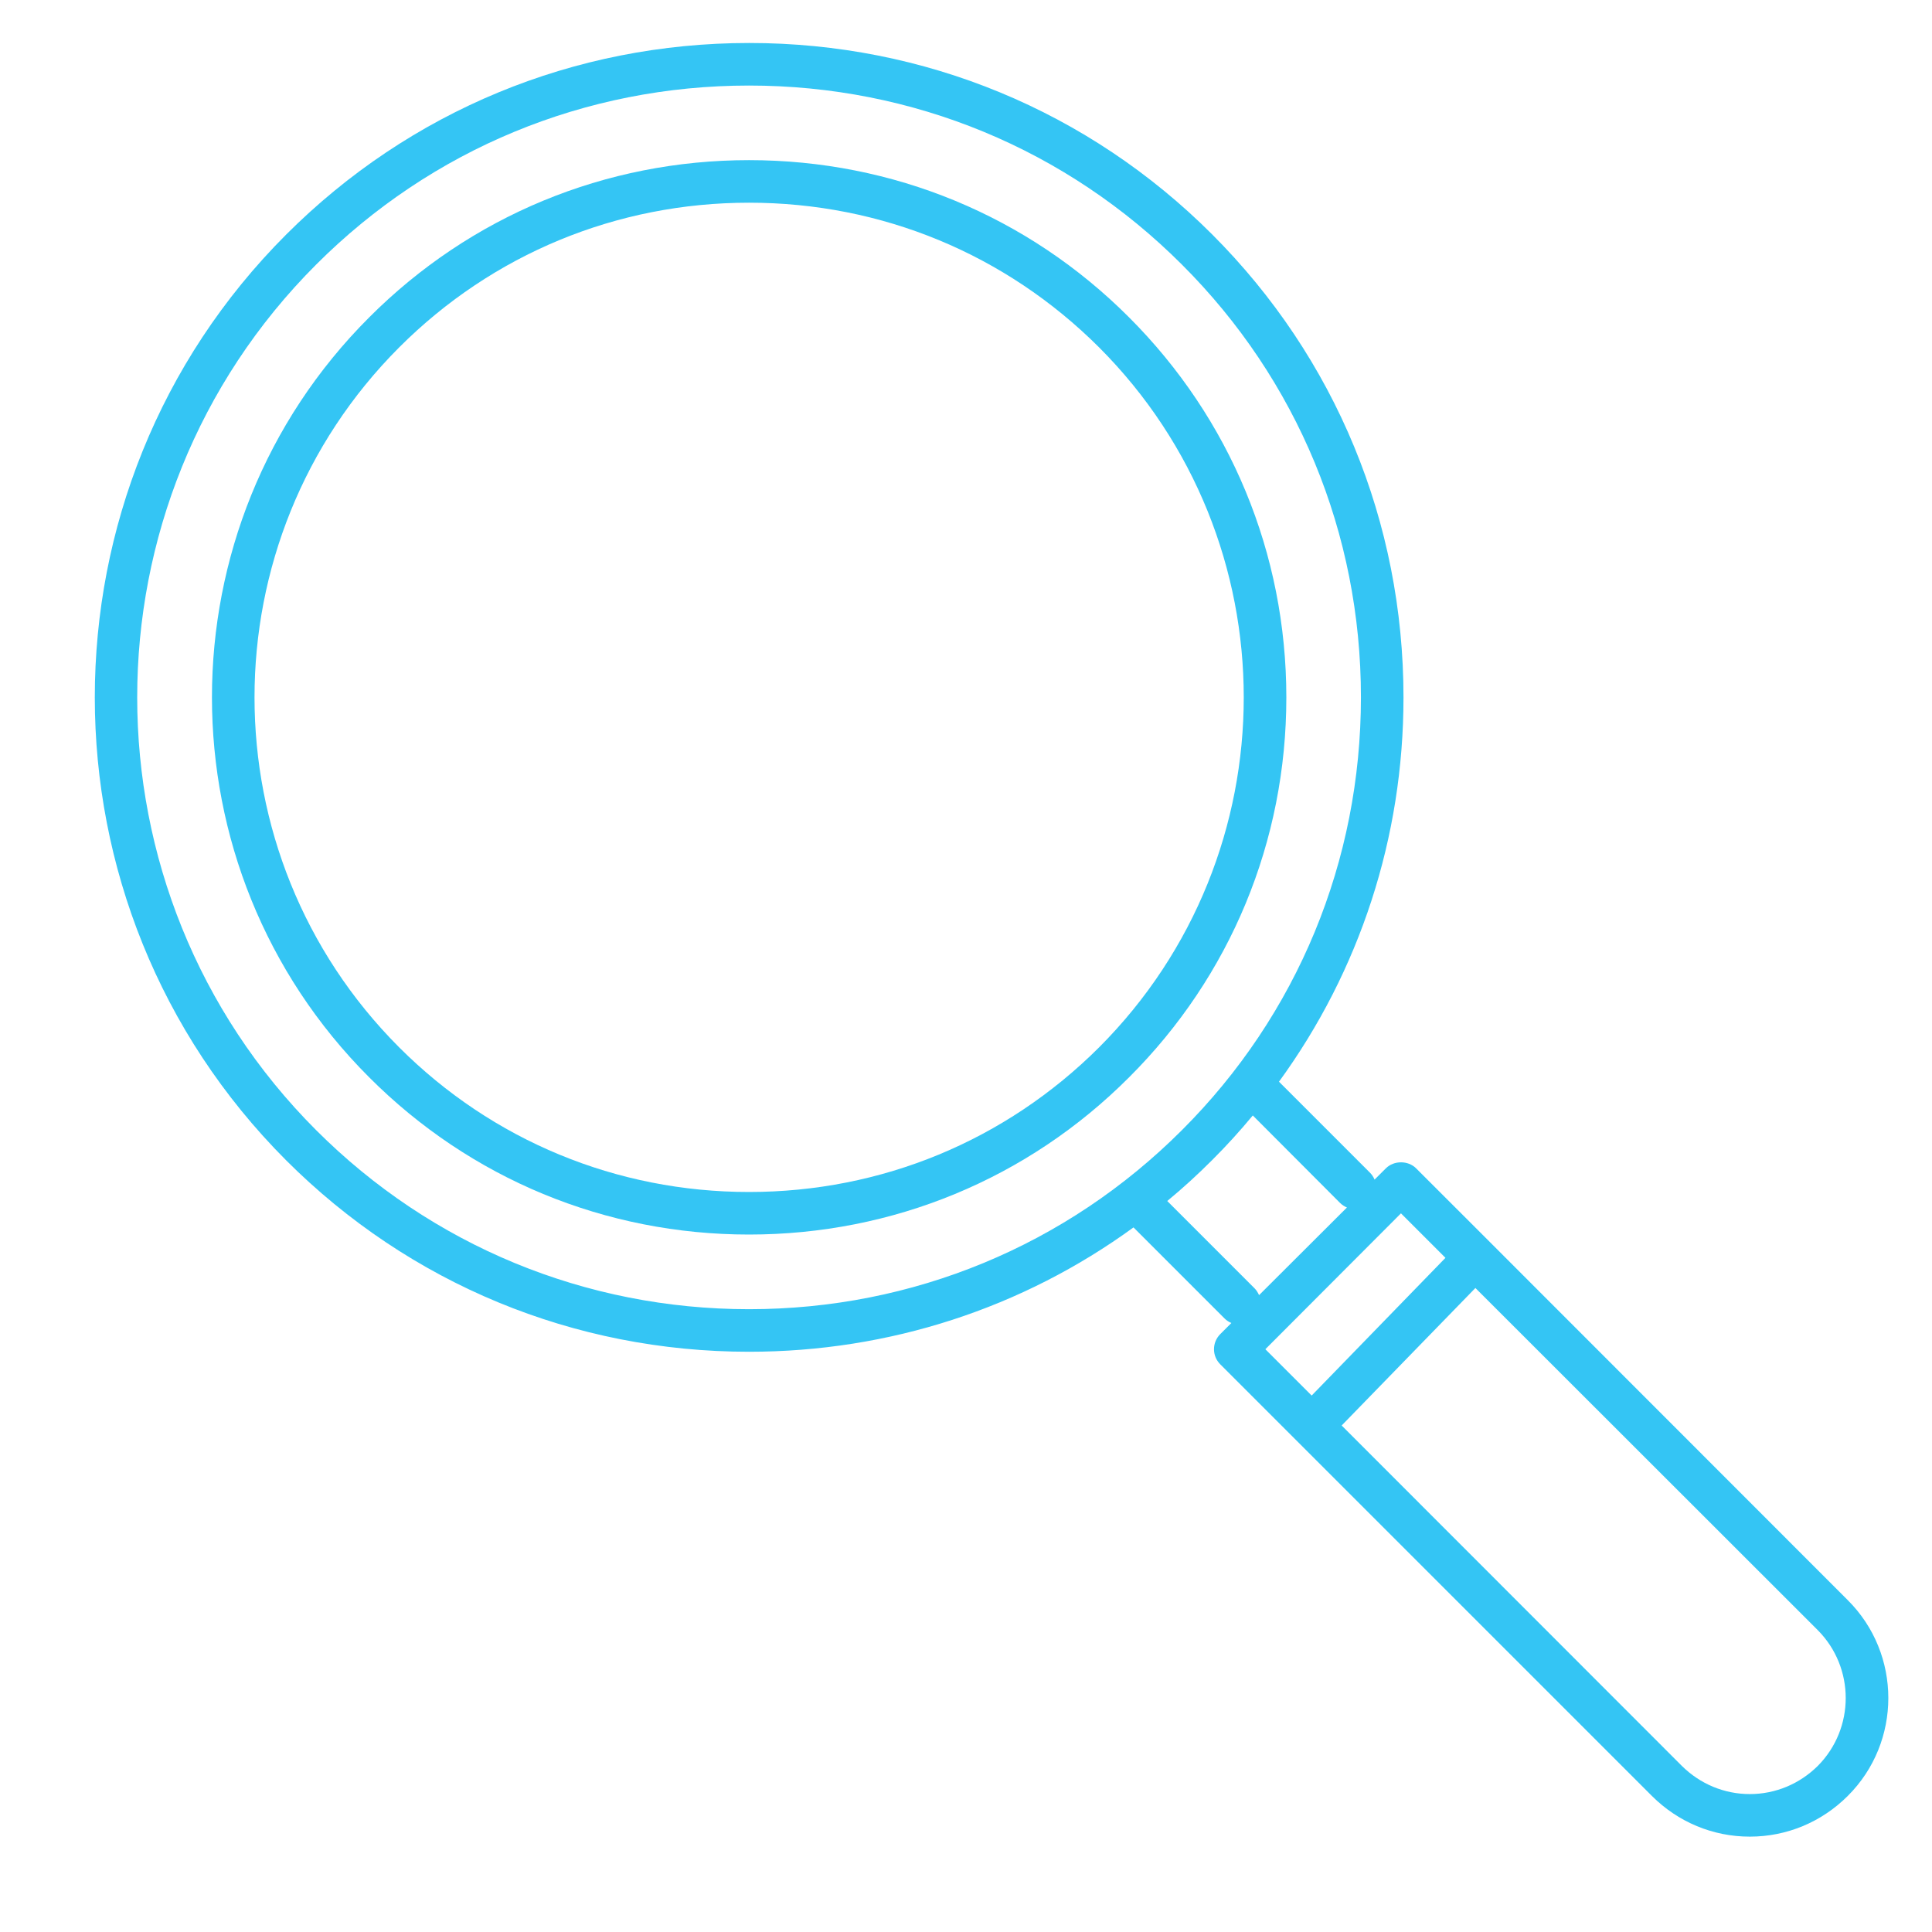
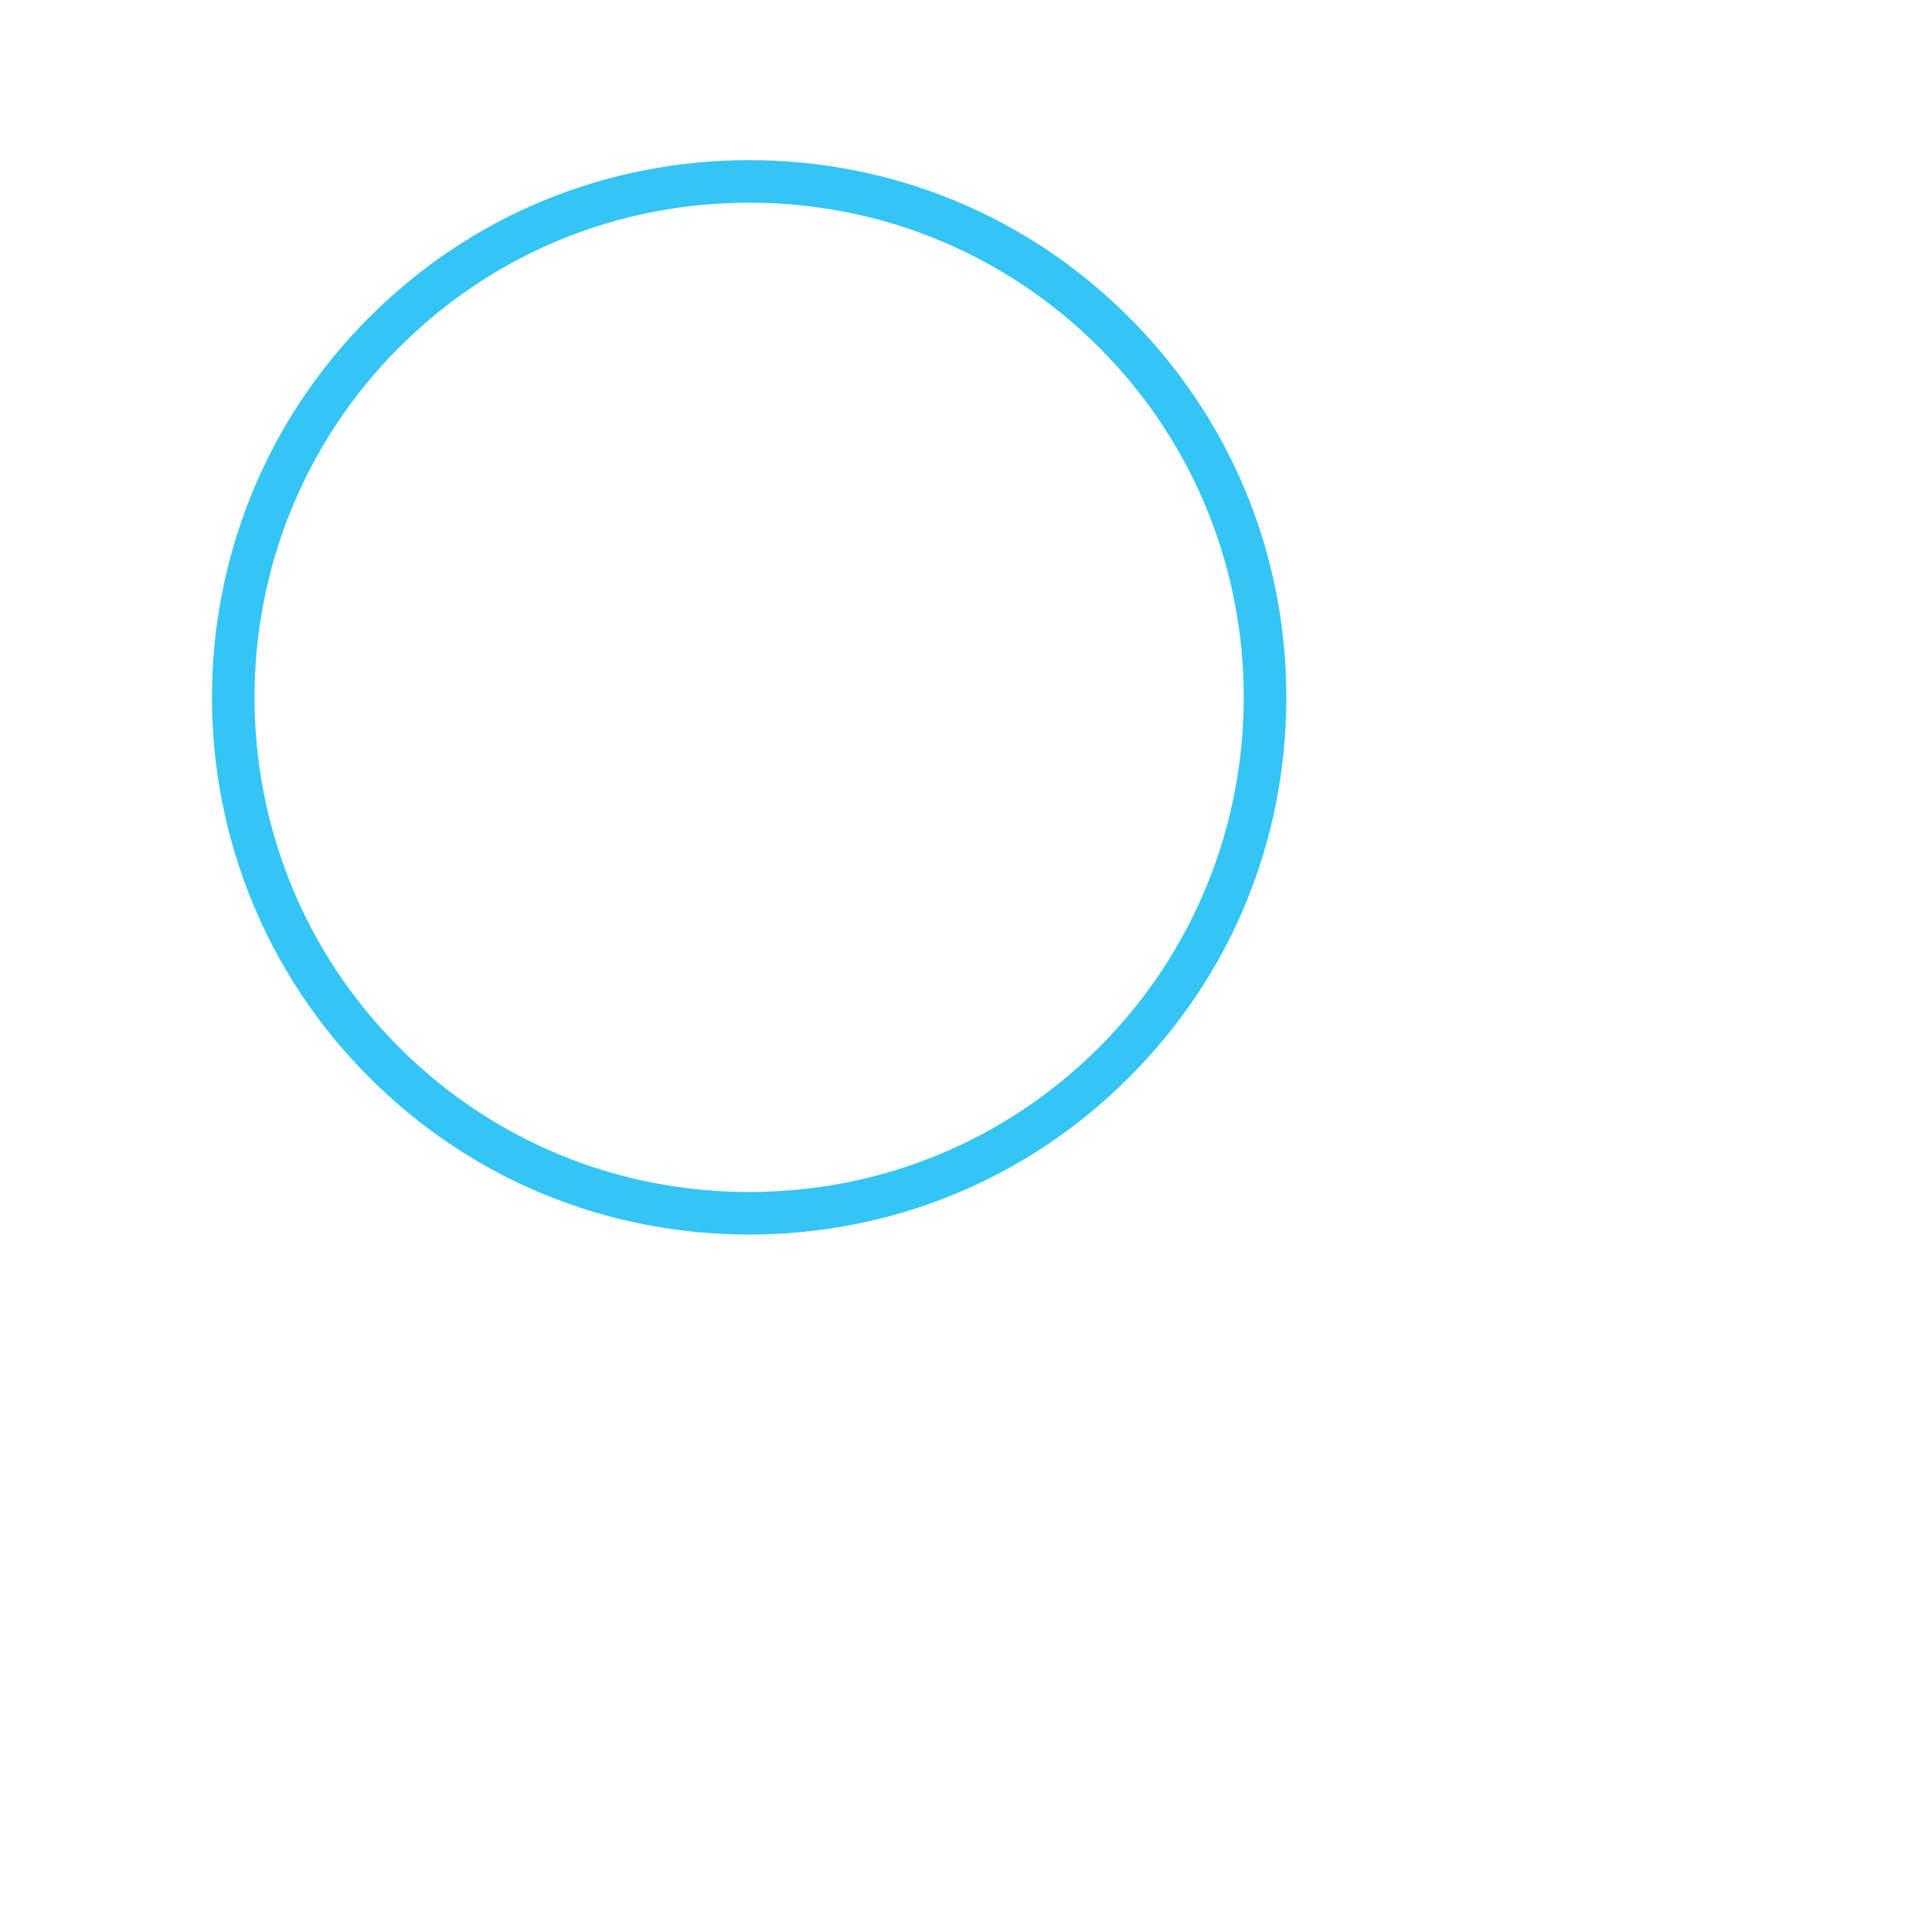
<svg xmlns="http://www.w3.org/2000/svg" width="48" zoomAndPan="magnify" viewBox="0 0 36 36" height="48" preserveAspectRatio="xMidYMid meet" version="1.0">
  <defs>
    <clipPath id="6ea751fdd4">
      <path d="M 1 0.797 L 35.512 0.797 L 35.512 34.363 L 1 34.363 Z M 1 0.797 " clip-rule="nonzero" />
    </clipPath>
  </defs>
  <path fill="#34c5f4" d="M 21.039 5.914 C 19.152 4.023 16.637 2.984 13.957 2.984 C 11.281 2.984 8.766 4.023 6.879 5.914 C 2.973 9.816 2.973 16.172 6.879 20.074 C 8.766 21.965 11.281 23.004 13.957 23.004 C 16.637 23.004 19.152 21.965 21.039 20.074 C 22.93 18.188 23.969 15.672 23.969 12.996 C 23.969 10.316 22.926 7.801 21.039 5.914 Z M 20.48 19.516 C 18.738 21.254 16.426 22.211 13.957 22.211 C 11.492 22.211 9.176 21.254 7.438 19.516 C 3.844 15.918 3.844 10.07 7.438 6.473 C 9.176 4.734 11.492 3.777 13.957 3.777 C 16.426 3.777 18.738 4.734 20.48 6.473 C 24.074 10.07 24.074 15.918 20.48 19.516 Z M 20.48 19.516 " fill-opacity="1" fill-rule="nonzero" />
  <g clip-path="url(#6ea751fdd4)">
-     <path fill="#34c5f4" d="M 34.43 29.816 L 27.766 23.148 L 26.387 21.77 C 26.238 21.621 25.973 21.621 25.824 21.77 L 25.613 21.98 C 25.594 21.934 25.566 21.891 25.531 21.855 L 23.832 20.156 C 25.336 18.09 26.152 15.605 26.152 12.996 C 26.152 9.734 24.887 6.668 22.586 4.367 C 20.285 2.066 17.219 0.801 13.961 0.801 C 10.695 0.801 7.633 2.07 5.332 4.371 C 0.578 9.125 0.578 16.863 5.332 21.621 C 7.633 23.922 10.695 25.188 13.957 25.188 C 16.57 25.188 19.055 24.375 21.121 22.871 L 22.816 24.566 C 22.855 24.605 22.898 24.633 22.945 24.652 L 22.738 24.859 C 22.582 25.016 22.582 25.266 22.738 25.422 L 30.781 33.465 C 31.27 33.953 31.918 34.223 32.605 34.223 C 33.293 34.223 33.941 33.953 34.43 33.465 C 35.438 32.461 35.438 30.82 34.43 29.816 Z M 5.891 21.059 C 1.445 16.613 1.445 9.375 5.891 4.93 C 8.043 2.777 10.906 1.594 13.957 1.594 C 17.008 1.594 19.871 2.777 22.023 4.93 C 24.176 7.078 25.359 9.941 25.359 12.992 C 25.359 16.043 24.176 18.91 22.023 21.059 C 19.871 23.211 17.008 24.395 13.957 24.395 C 10.91 24.395 8.043 23.211 5.891 21.059 Z M 23.379 24.008 L 21.75 22.379 C 22.039 22.141 22.316 21.887 22.582 21.621 C 22.852 21.352 23.105 21.074 23.344 20.785 L 24.969 22.414 C 25.008 22.453 25.051 22.48 25.098 22.5 L 23.461 24.133 C 23.441 24.09 23.414 24.043 23.379 24.008 Z M 26.105 22.609 L 26.934 23.438 L 24.441 26.004 L 23.578 25.141 Z M 33.871 32.906 C 33.531 33.242 33.082 33.43 32.605 33.43 C 32.129 33.43 31.68 33.242 31.34 32.906 L 25 26.562 L 27.492 24 L 33.871 30.375 C 34.566 31.074 34.566 32.207 33.871 32.906 Z M 33.871 32.906 " fill-opacity="1" fill-rule="nonzero" />
-   </g>
+     </g>
</svg>